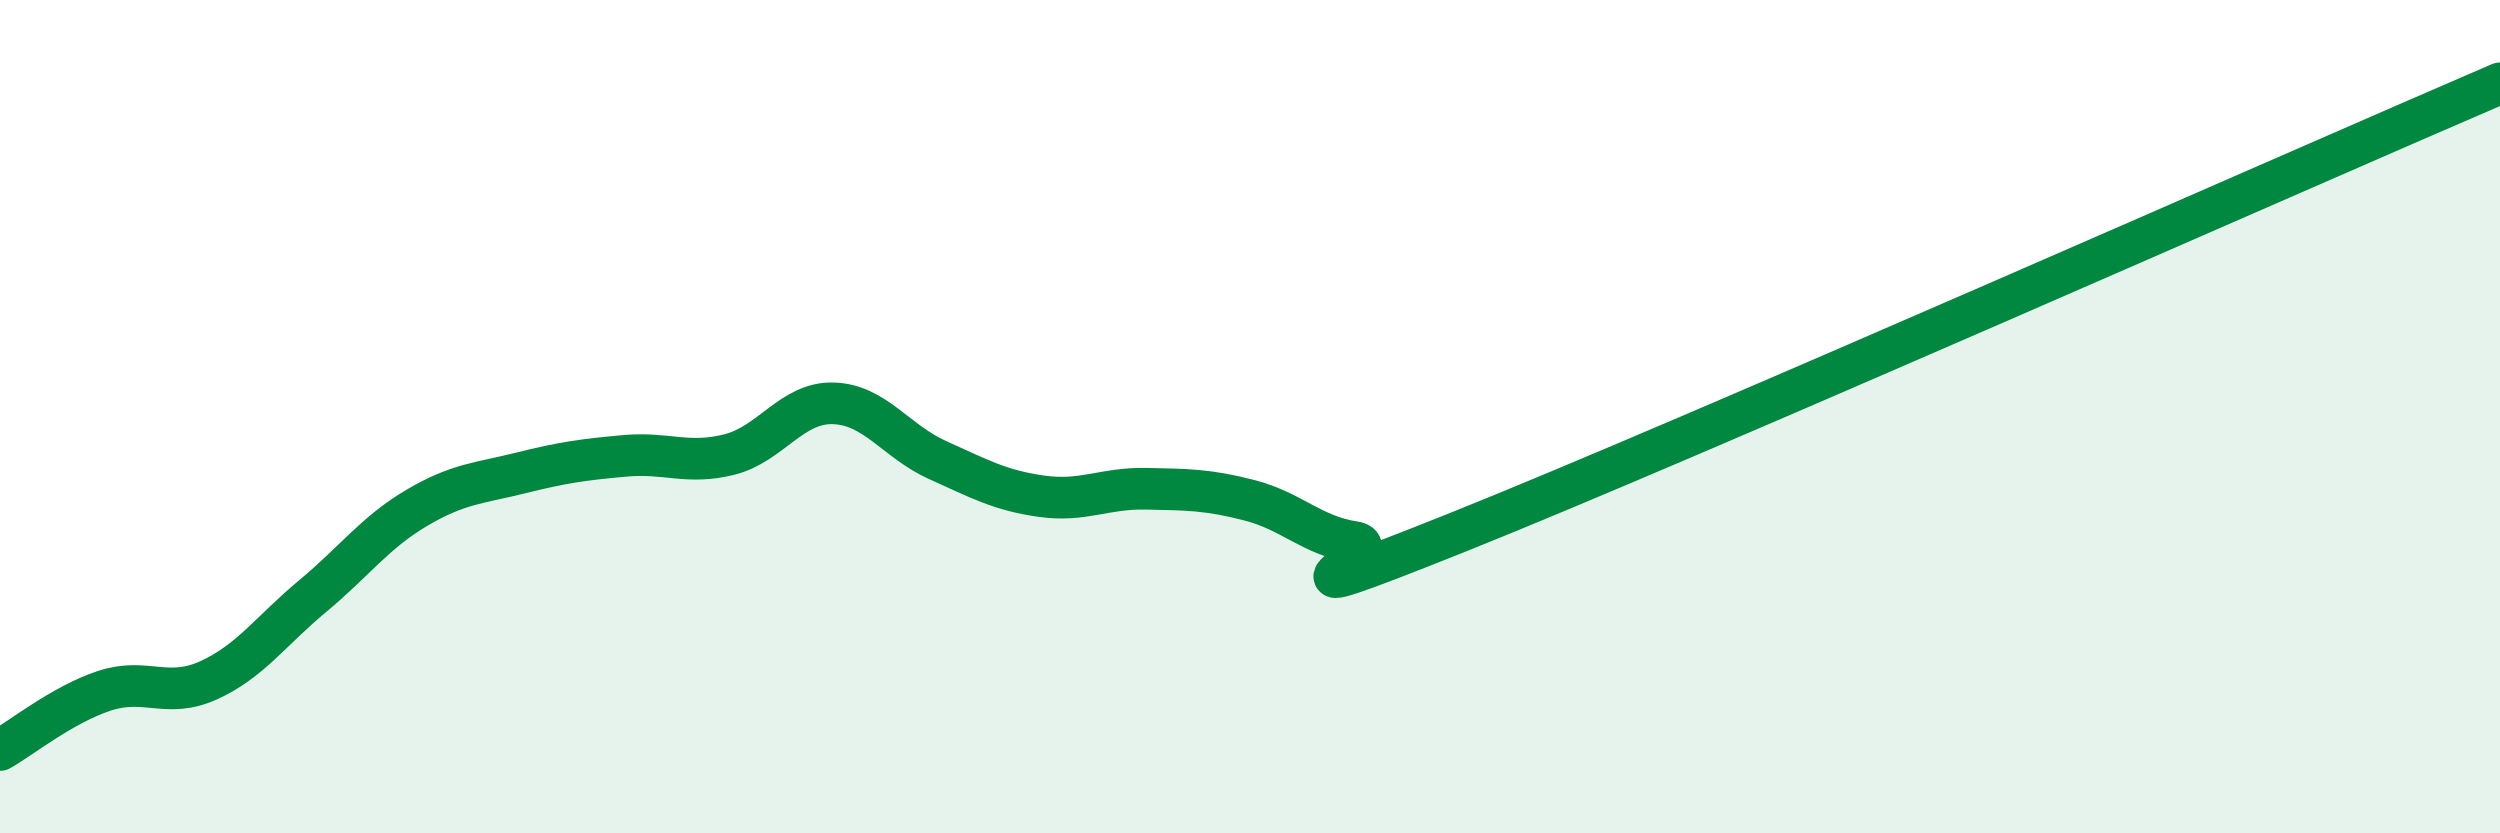
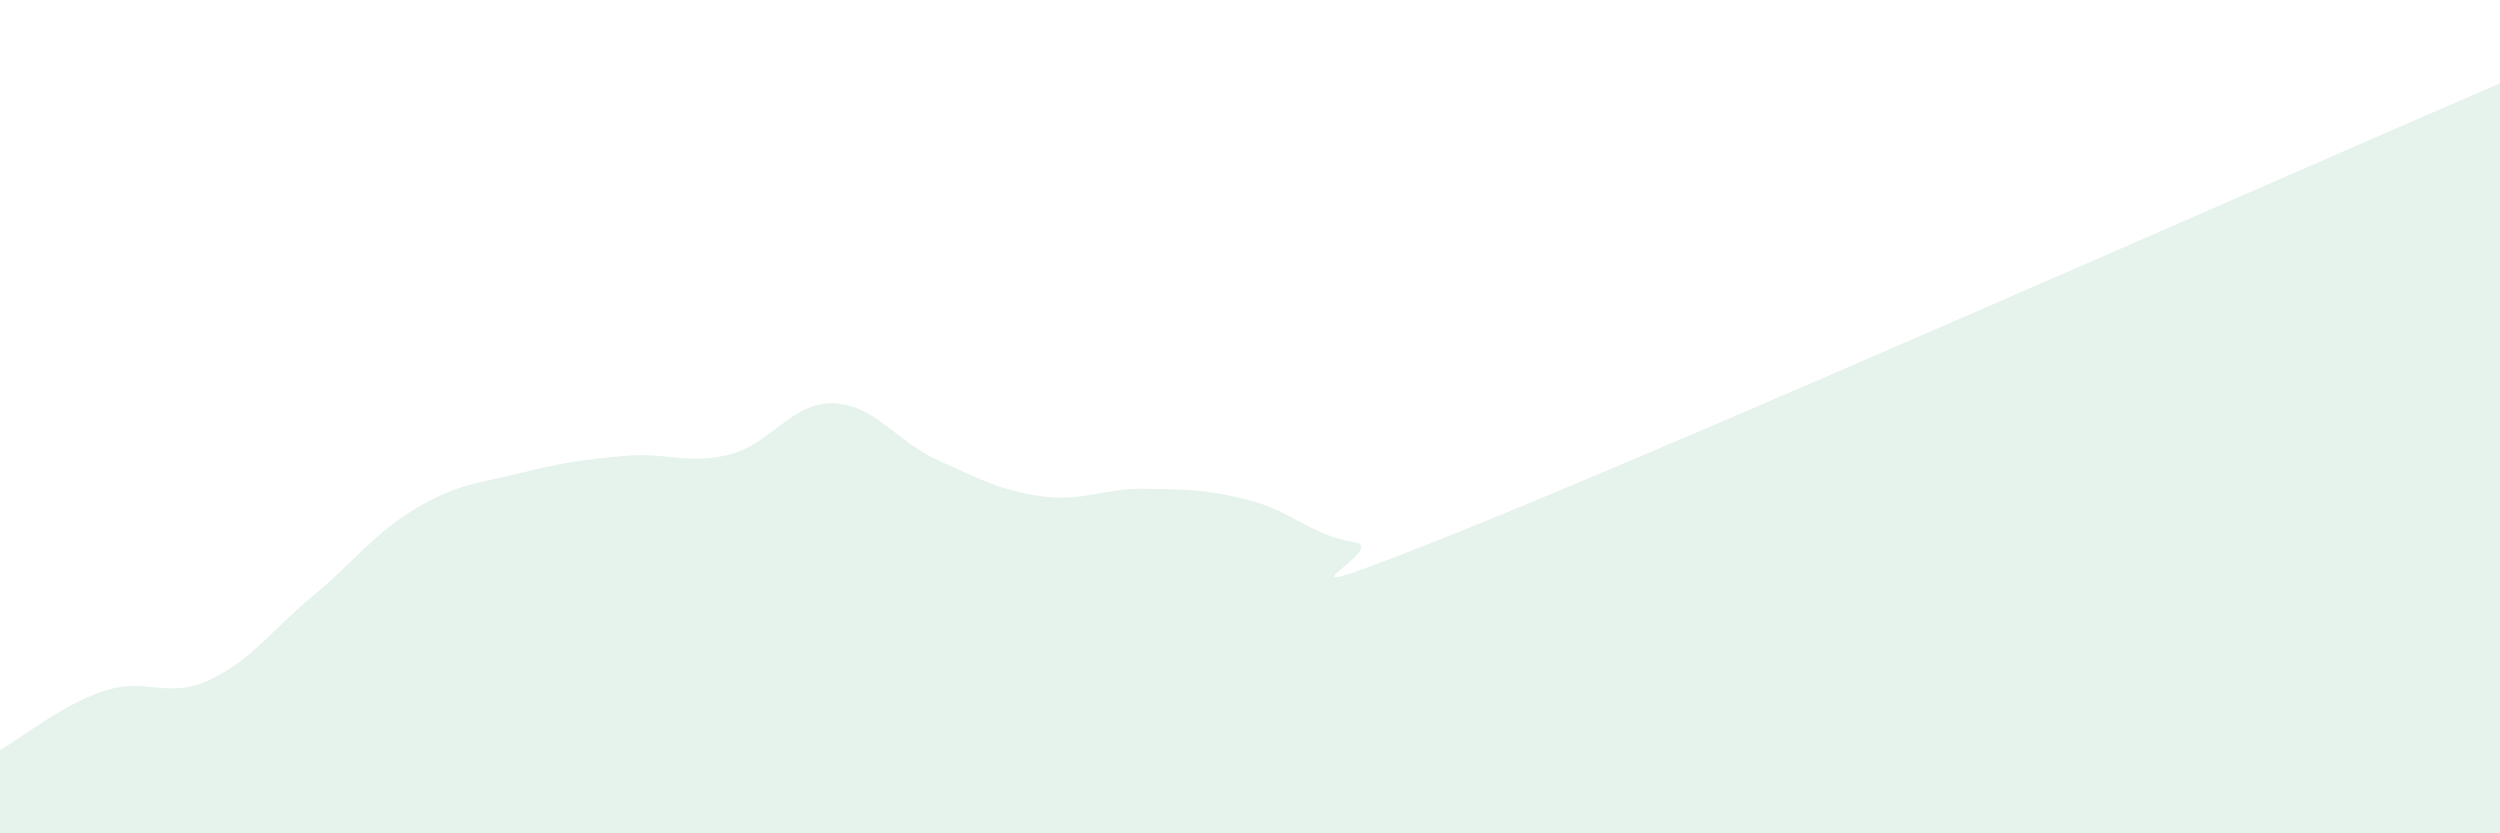
<svg xmlns="http://www.w3.org/2000/svg" width="60" height="20" viewBox="0 0 60 20">
  <path d="M 0,18 C 0.5,17.72 1.5,16.91 2.5,16.58 C 3.5,16.25 4,16.78 5,16.33 C 6,15.88 6.5,15.14 7.5,14.31 C 8.5,13.48 9,12.78 10,12.19 C 11,11.6 11.5,11.6 12.5,11.35 C 13.5,11.1 14,11.03 15,10.94 C 16,10.85 16.5,11.16 17.5,10.91 C 18.5,10.66 19,9.65 20,9.68 C 21,9.71 21.5,10.59 22.5,11.04 C 23.5,11.49 24,11.77 25,11.91 C 26,12.05 26.5,11.71 27.5,11.73 C 28.5,11.75 29,11.75 30,12.01 C 31,12.27 31.5,12.86 32.5,13.01 C 33.5,13.16 29.5,14.97 35,12.77 C 40.5,10.57 55,4.15 60,2L60 20L0 20Z" fill="#008740" opacity="0.1" stroke-linecap="round" stroke-linejoin="round" />
-   <path d="M 0,18 C 0.5,17.72 1.5,16.91 2.5,16.58 C 3.5,16.25 4,16.78 5,16.33 C 6,15.88 6.5,15.14 7.5,14.31 C 8.5,13.48 9,12.78 10,12.19 C 11,11.6 11.5,11.6 12.5,11.35 C 13.5,11.1 14,11.03 15,10.94 C 16,10.85 16.5,11.16 17.5,10.91 C 18.5,10.66 19,9.65 20,9.68 C 21,9.71 21.5,10.59 22.5,11.04 C 23.5,11.49 24,11.77 25,11.91 C 26,12.05 26.5,11.71 27.5,11.73 C 28.5,11.75 29,11.75 30,12.01 C 31,12.27 31.5,12.86 32.5,13.01 C 33.5,13.16 29.5,14.97 35,12.77 C 40.5,10.57 55,4.15 60,2" stroke="#008740" stroke-width="1" fill="none" stroke-linecap="round" stroke-linejoin="round" />
</svg>